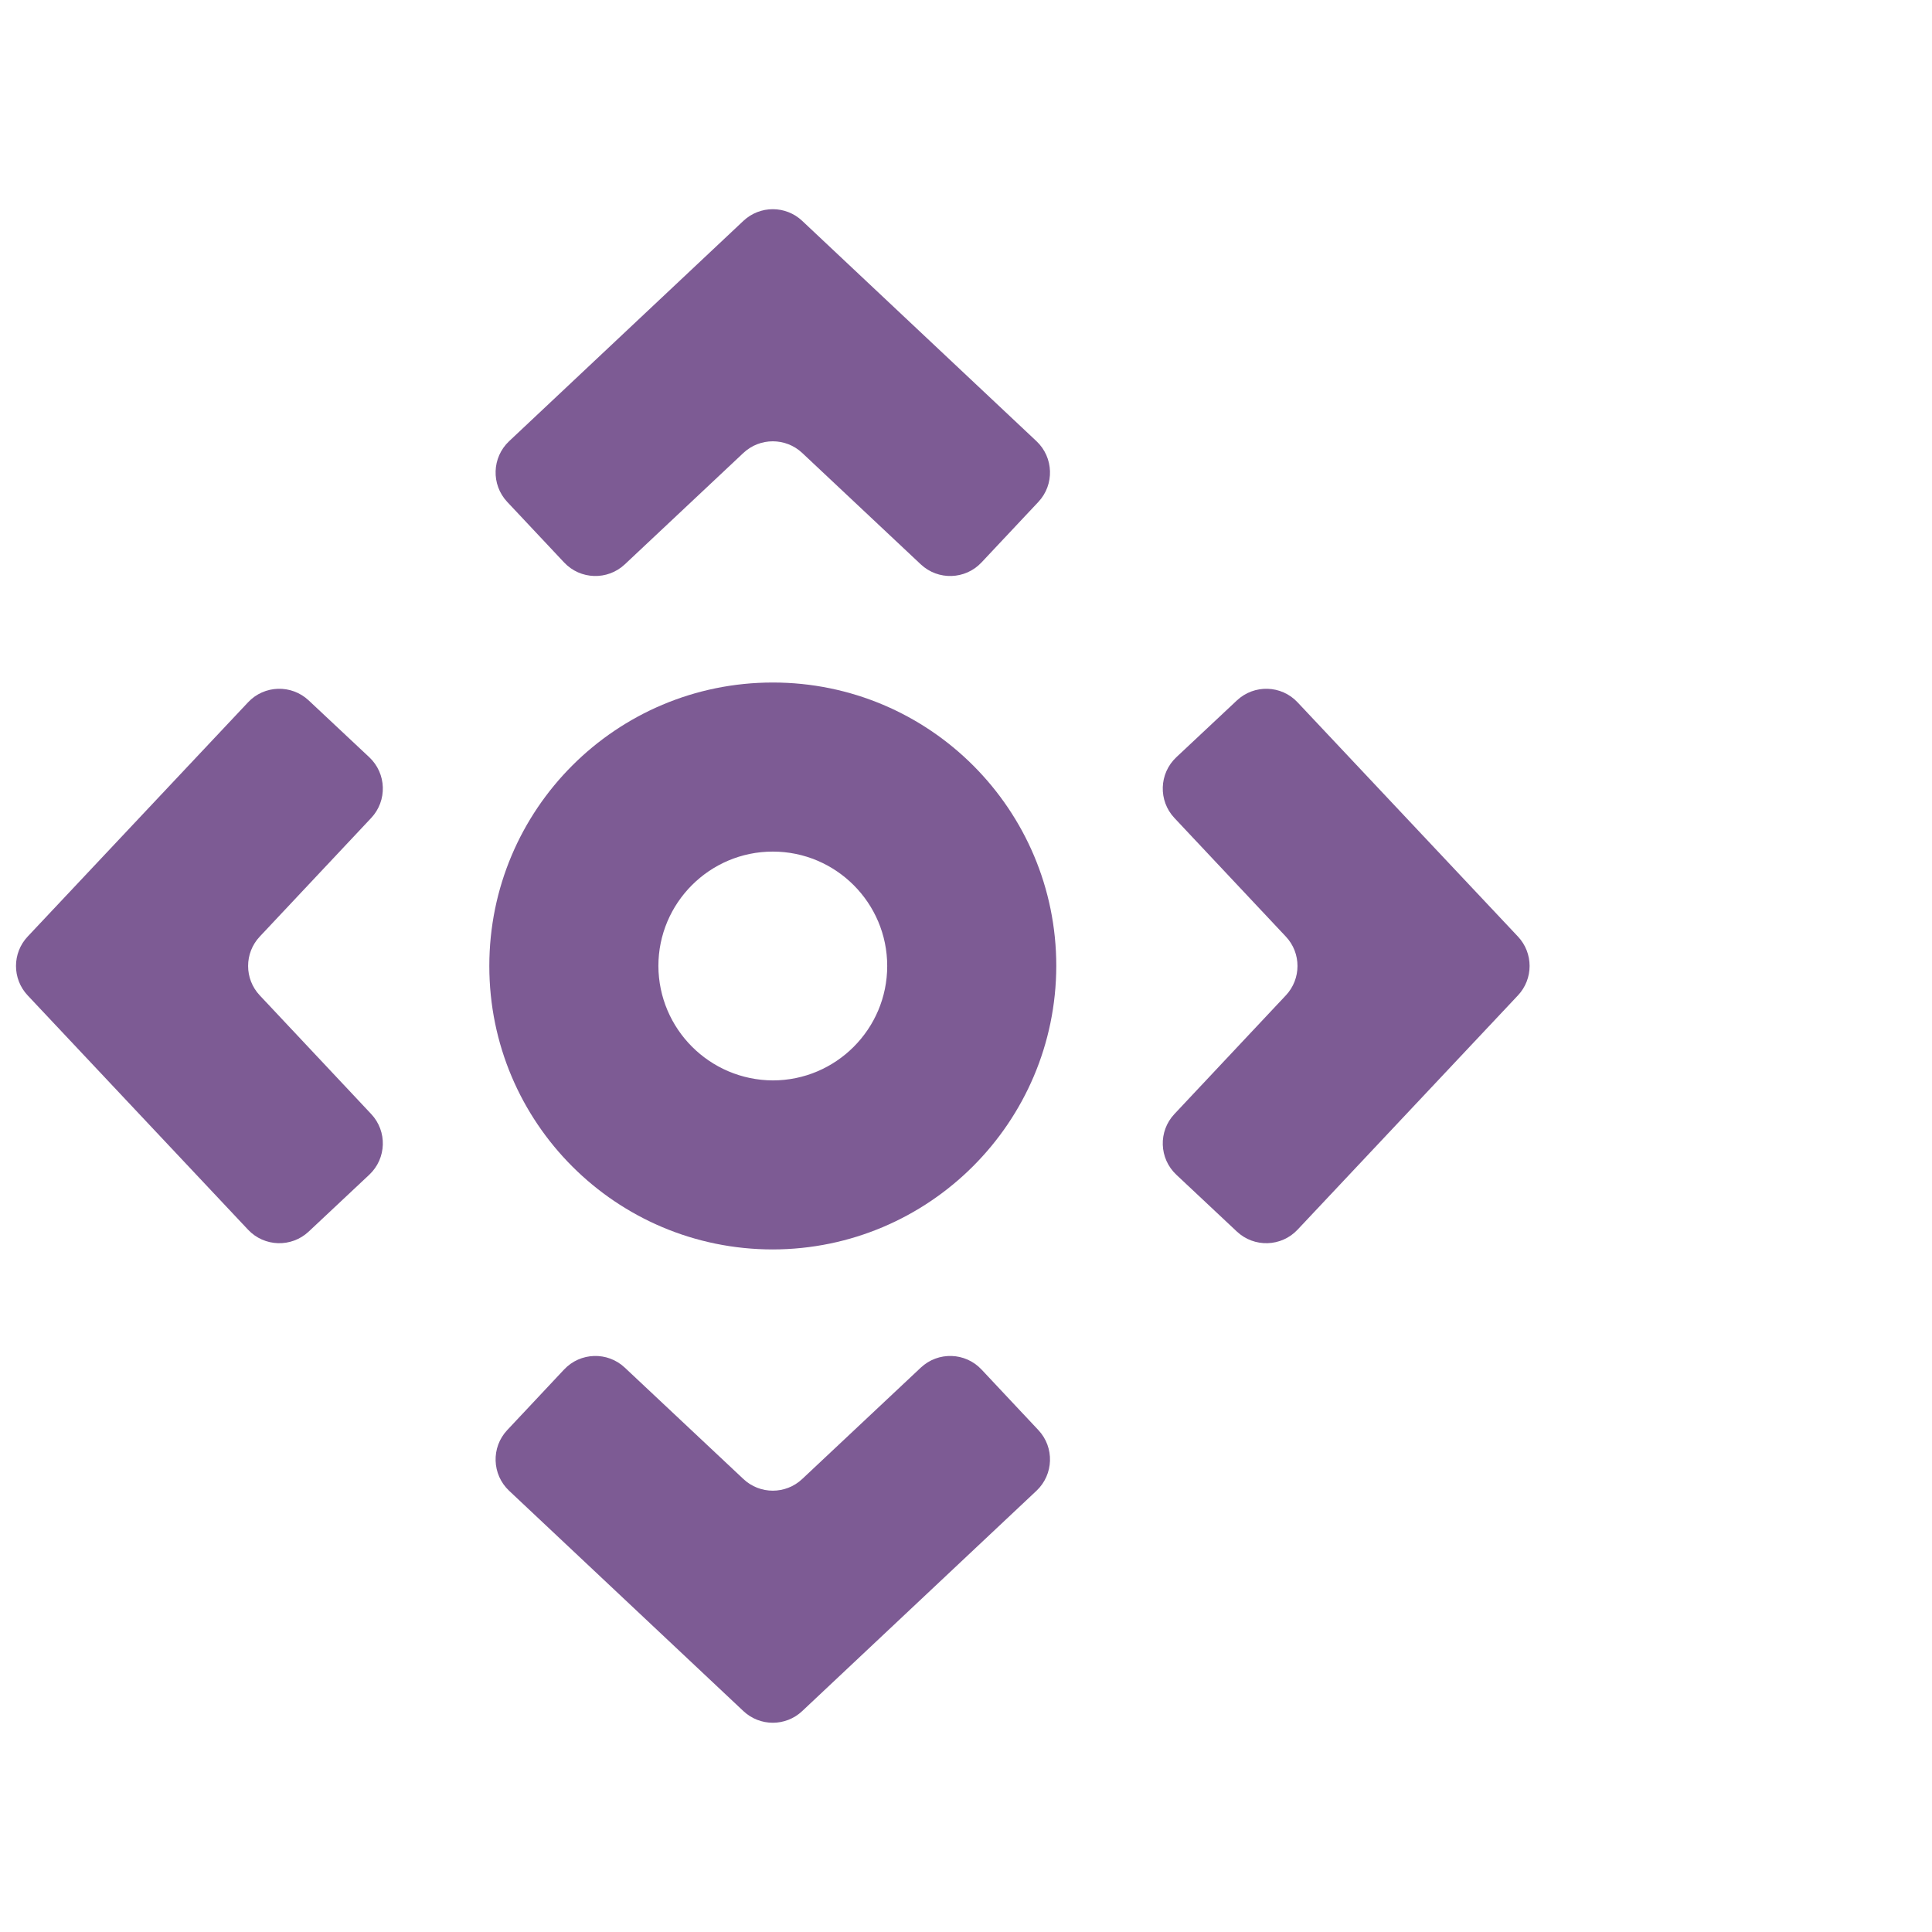
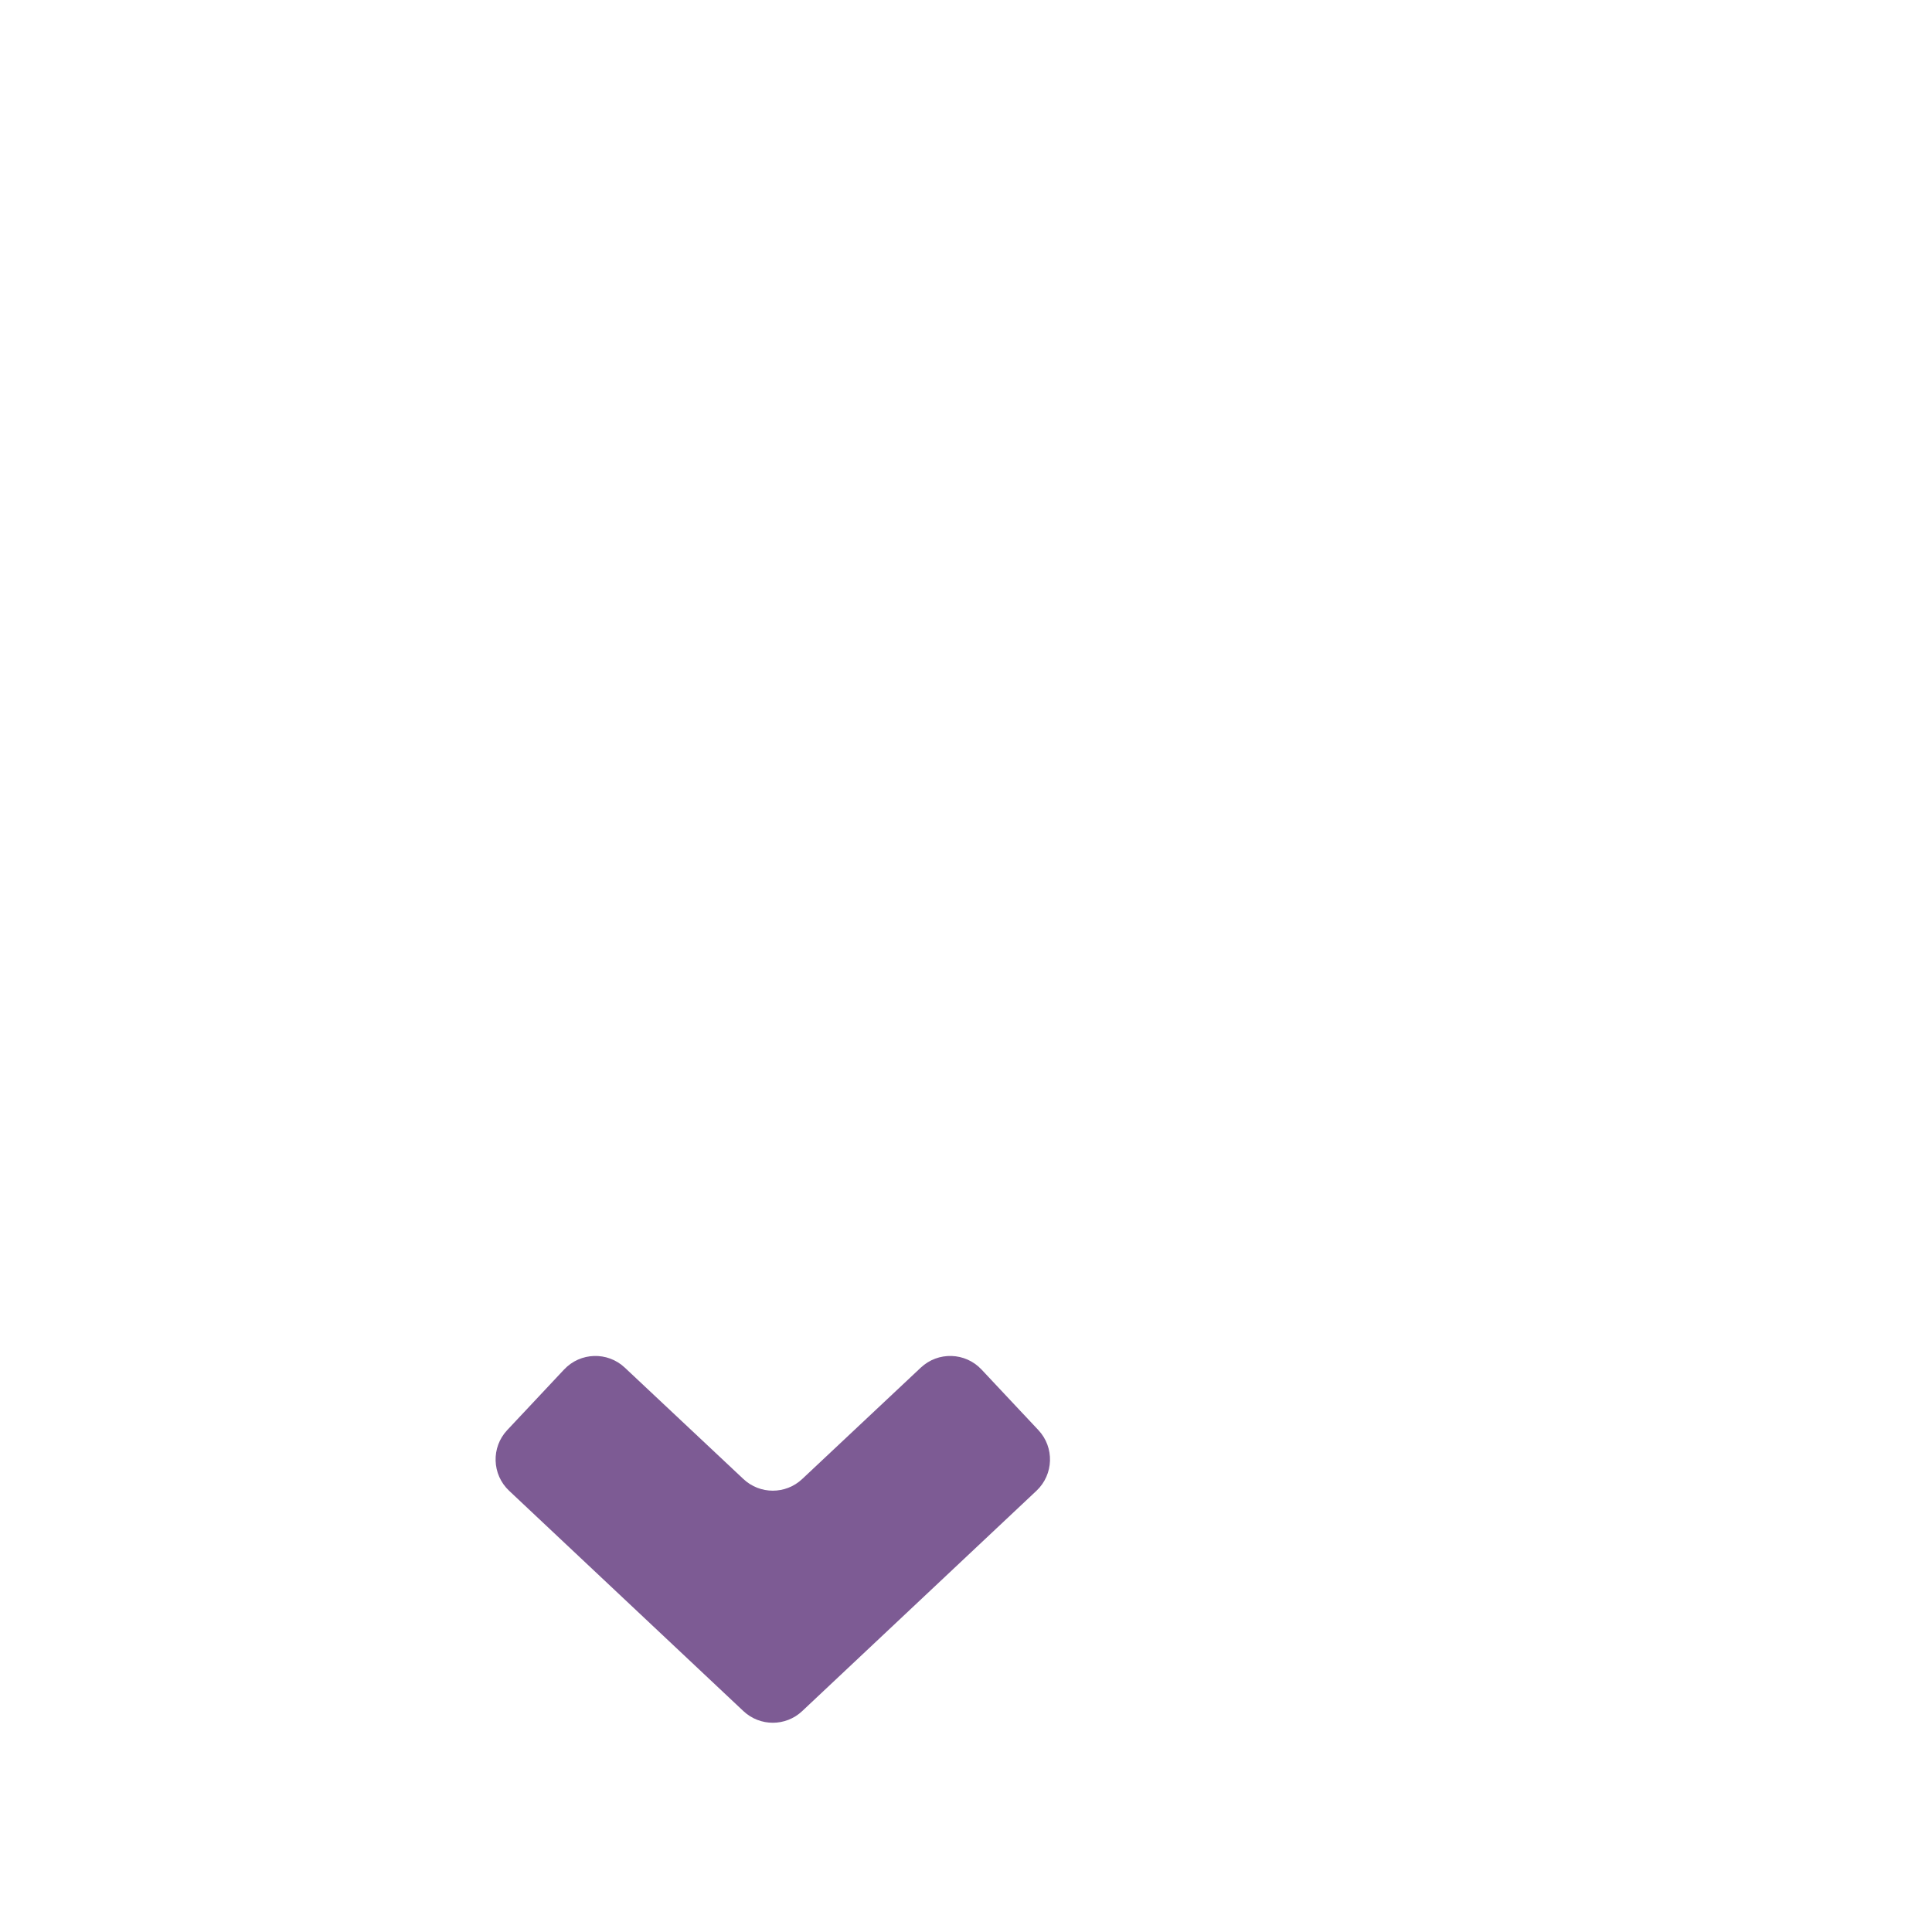
<svg xmlns="http://www.w3.org/2000/svg" width="41" height="41" viewBox="0 0 41 41" fill="none">
-   <path d="M10.804 9.363C10.438 9.708 10.42 10.284 10.764 10.651L11.971 11.936C12.315 12.303 12.892 12.321 13.259 11.977L15.776 9.612C16.127 9.283 16.673 9.283 17.024 9.612L19.541 11.977C19.908 12.321 20.485 12.303 20.829 11.936L22.036 10.651C22.38 10.284 22.362 9.708 21.996 9.363L17.024 4.687C16.674 4.357 16.127 4.357 15.776 4.687L10.804 9.363Z" fill="#7D5B94" />
  <path d="M17.024 31.387C16.673 31.717 16.127 31.717 15.776 31.387L13.259 29.023C12.892 28.678 12.315 28.696 11.971 29.063L10.764 30.349C10.42 30.715 10.438 31.291 10.804 31.636L15.776 36.312C16.127 36.642 16.674 36.642 17.024 36.312L21.996 31.636C22.362 31.291 22.38 30.715 22.036 30.349L20.829 29.063C20.485 28.696 19.908 28.678 19.541 29.023L17.024 31.387Z" fill="#7D5B94" />
-   <path d="M27.536 14.904C27.192 14.537 26.616 14.52 26.249 14.864L24.963 16.07C24.596 16.415 24.578 16.992 24.923 17.359L27.288 19.876C27.617 20.226 27.617 20.773 27.288 21.123L24.923 23.641C24.578 24.008 24.596 24.584 24.963 24.929L26.249 26.136C26.616 26.48 27.192 26.462 27.536 26.096L32.213 21.124C32.543 20.773 32.543 20.226 32.213 19.875L27.536 14.904Z" fill="#7D5B94" />
-   <path d="M6.551 14.864C6.184 14.52 5.608 14.537 5.264 14.904L0.587 19.875C0.257 20.226 0.257 20.773 0.587 21.124L5.264 26.096C5.608 26.462 6.184 26.48 6.551 26.136L7.837 24.929C8.204 24.584 8.222 24.008 7.877 23.641L5.512 21.123C5.183 20.773 5.183 20.226 5.512 19.876L7.877 17.359C8.222 16.992 8.204 16.415 7.837 16.07L6.551 14.864Z" fill="#7D5B94" />
-   <path d="M22.416 20.5C22.416 17.181 19.725 14.484 16.4 14.484C13.075 14.484 10.384 17.175 10.384 20.5C10.384 23.825 13.075 26.515 16.4 26.515C19.718 26.509 22.409 23.818 22.416 20.5ZM13.972 20.5C13.972 19.161 15.061 18.072 16.4 18.072C17.739 18.072 18.828 19.161 18.828 20.5C18.828 21.838 17.739 22.928 16.4 22.928C15.061 22.921 13.978 21.838 13.972 20.5Z" fill="#7D5B94" />
</svg>